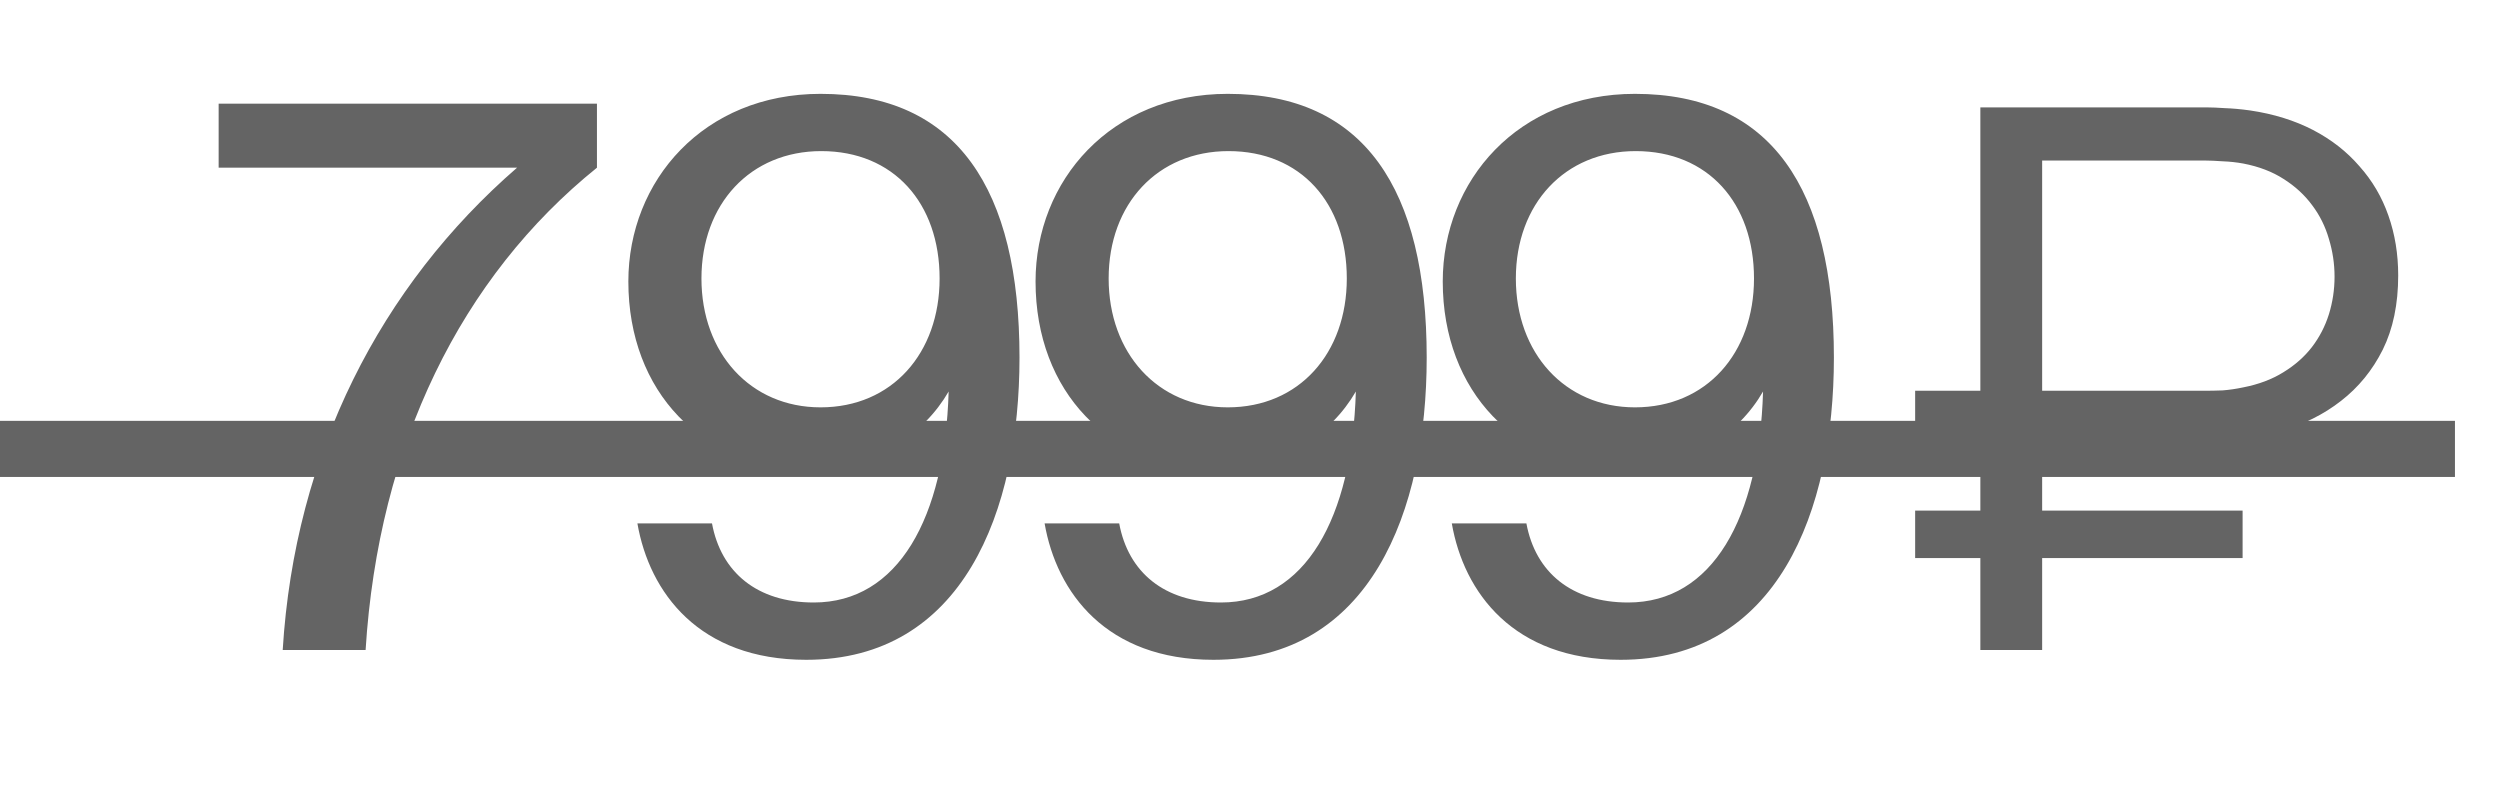
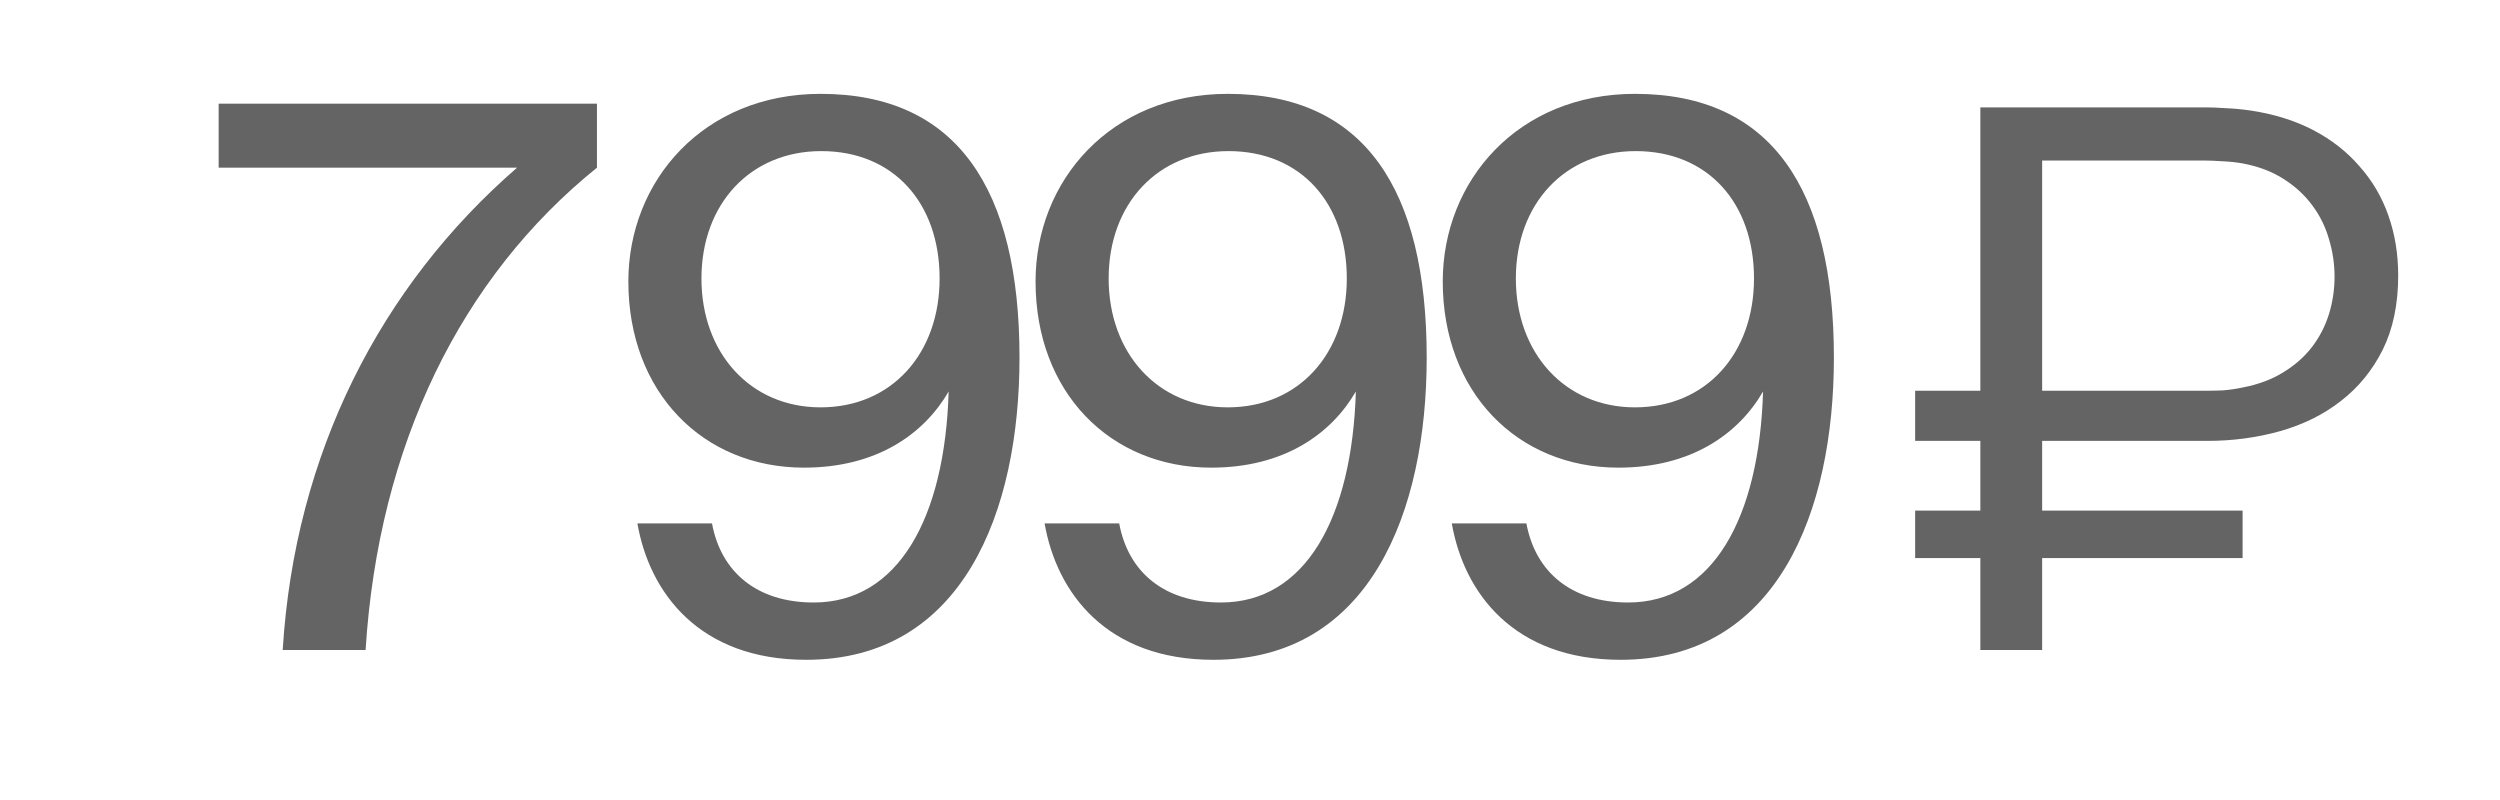
<svg xmlns="http://www.w3.org/2000/svg" width="50" height="16" viewBox="0 0 50 16" fill="none">
  <path d="M4.373 3.354V2.073H11.939V3.354C9.226 5.539 7.568 8.9 7.312 13H5.654C5.895 9.066 7.613 5.72 10.341 3.354H4.373ZM18.792 5.57C18.792 4.062 17.873 3.022 16.426 3.022C15.009 3.022 14.029 4.077 14.029 5.57C14.029 7.062 15.009 8.147 16.411 8.147C17.842 8.147 18.792 7.062 18.792 5.57ZM16.275 12.05C17.963 12.05 18.898 10.362 18.973 7.83C18.475 8.689 17.526 9.353 16.079 9.353C14.059 9.353 12.567 7.845 12.567 5.63C12.567 3.61 14.075 1.877 16.411 1.877C19.139 1.877 20.39 3.776 20.39 7.152C20.39 10.227 19.259 13.196 16.124 13.196C13.984 13.196 12.989 11.854 12.748 10.468H14.24C14.421 11.448 15.145 12.05 16.275 12.05ZM26.936 5.57C26.936 4.062 26.017 3.022 24.57 3.022C23.153 3.022 22.173 4.077 22.173 5.57C22.173 7.062 23.153 8.147 24.555 8.147C25.986 8.147 26.936 7.062 26.936 5.57ZM24.419 12.05C26.107 12.05 27.041 10.362 27.117 7.83C26.619 8.689 25.67 9.353 24.223 9.353C22.203 9.353 20.711 7.845 20.711 5.63C20.711 3.61 22.219 1.877 24.555 1.877C27.283 1.877 28.534 3.776 28.534 7.152C28.534 10.227 27.403 13.196 24.268 13.196C22.128 13.196 21.133 11.854 20.892 10.468H22.384C22.565 11.448 23.289 12.05 24.419 12.05ZM35.08 5.57C35.08 4.062 34.161 3.022 32.714 3.022C31.297 3.022 30.317 4.077 30.317 5.57C30.317 7.062 31.297 8.147 32.699 8.147C34.131 8.147 35.08 7.062 35.08 5.57ZM32.563 12.05C34.251 12.05 35.186 10.362 35.261 7.83C34.764 8.689 33.814 9.353 32.367 9.353C30.348 9.353 28.855 7.845 28.855 5.63C28.855 3.61 30.363 1.877 32.699 1.877C35.427 1.877 36.678 3.776 36.678 7.152C36.678 10.227 35.547 13.196 32.412 13.196C30.272 13.196 29.277 11.854 29.036 10.468H30.528C30.709 11.448 31.433 12.05 32.563 12.05ZM38.303 7.815H39.607V2.148H44.144C44.234 2.148 44.352 2.153 44.498 2.163C44.648 2.168 44.817 2.183 45.003 2.209C45.475 2.279 45.894 2.41 46.261 2.6C46.628 2.791 46.937 3.033 47.188 3.324C47.444 3.61 47.638 3.939 47.768 4.311C47.899 4.683 47.964 5.082 47.964 5.509C47.964 6.082 47.861 6.577 47.655 6.994C47.449 7.406 47.17 7.747 46.819 8.019C46.472 8.29 46.068 8.491 45.605 8.622C45.143 8.752 44.656 8.818 44.144 8.818H40.843V10.212H44.852V11.161H40.843V13H39.607V11.161H38.303V10.212H39.607V8.818H38.303V7.815ZM44.113 7.815C44.209 7.815 44.322 7.813 44.453 7.808C44.583 7.798 44.721 7.778 44.867 7.747C45.173 7.687 45.44 7.587 45.666 7.446C45.897 7.305 46.088 7.137 46.239 6.941C46.389 6.745 46.502 6.527 46.578 6.286C46.653 6.044 46.691 5.793 46.691 5.532C46.691 5.276 46.653 5.024 46.578 4.778C46.507 4.532 46.397 4.309 46.246 4.108C46.095 3.902 45.904 3.726 45.673 3.58C45.447 3.434 45.178 3.331 44.867 3.271C44.731 3.246 44.593 3.231 44.453 3.226C44.312 3.216 44.199 3.211 44.113 3.211H40.843V7.815H44.113Z" fill="#646464" />
-   <path d="M0 8.978H49.099" stroke="#646464" stroke-width="1.122" />
</svg>